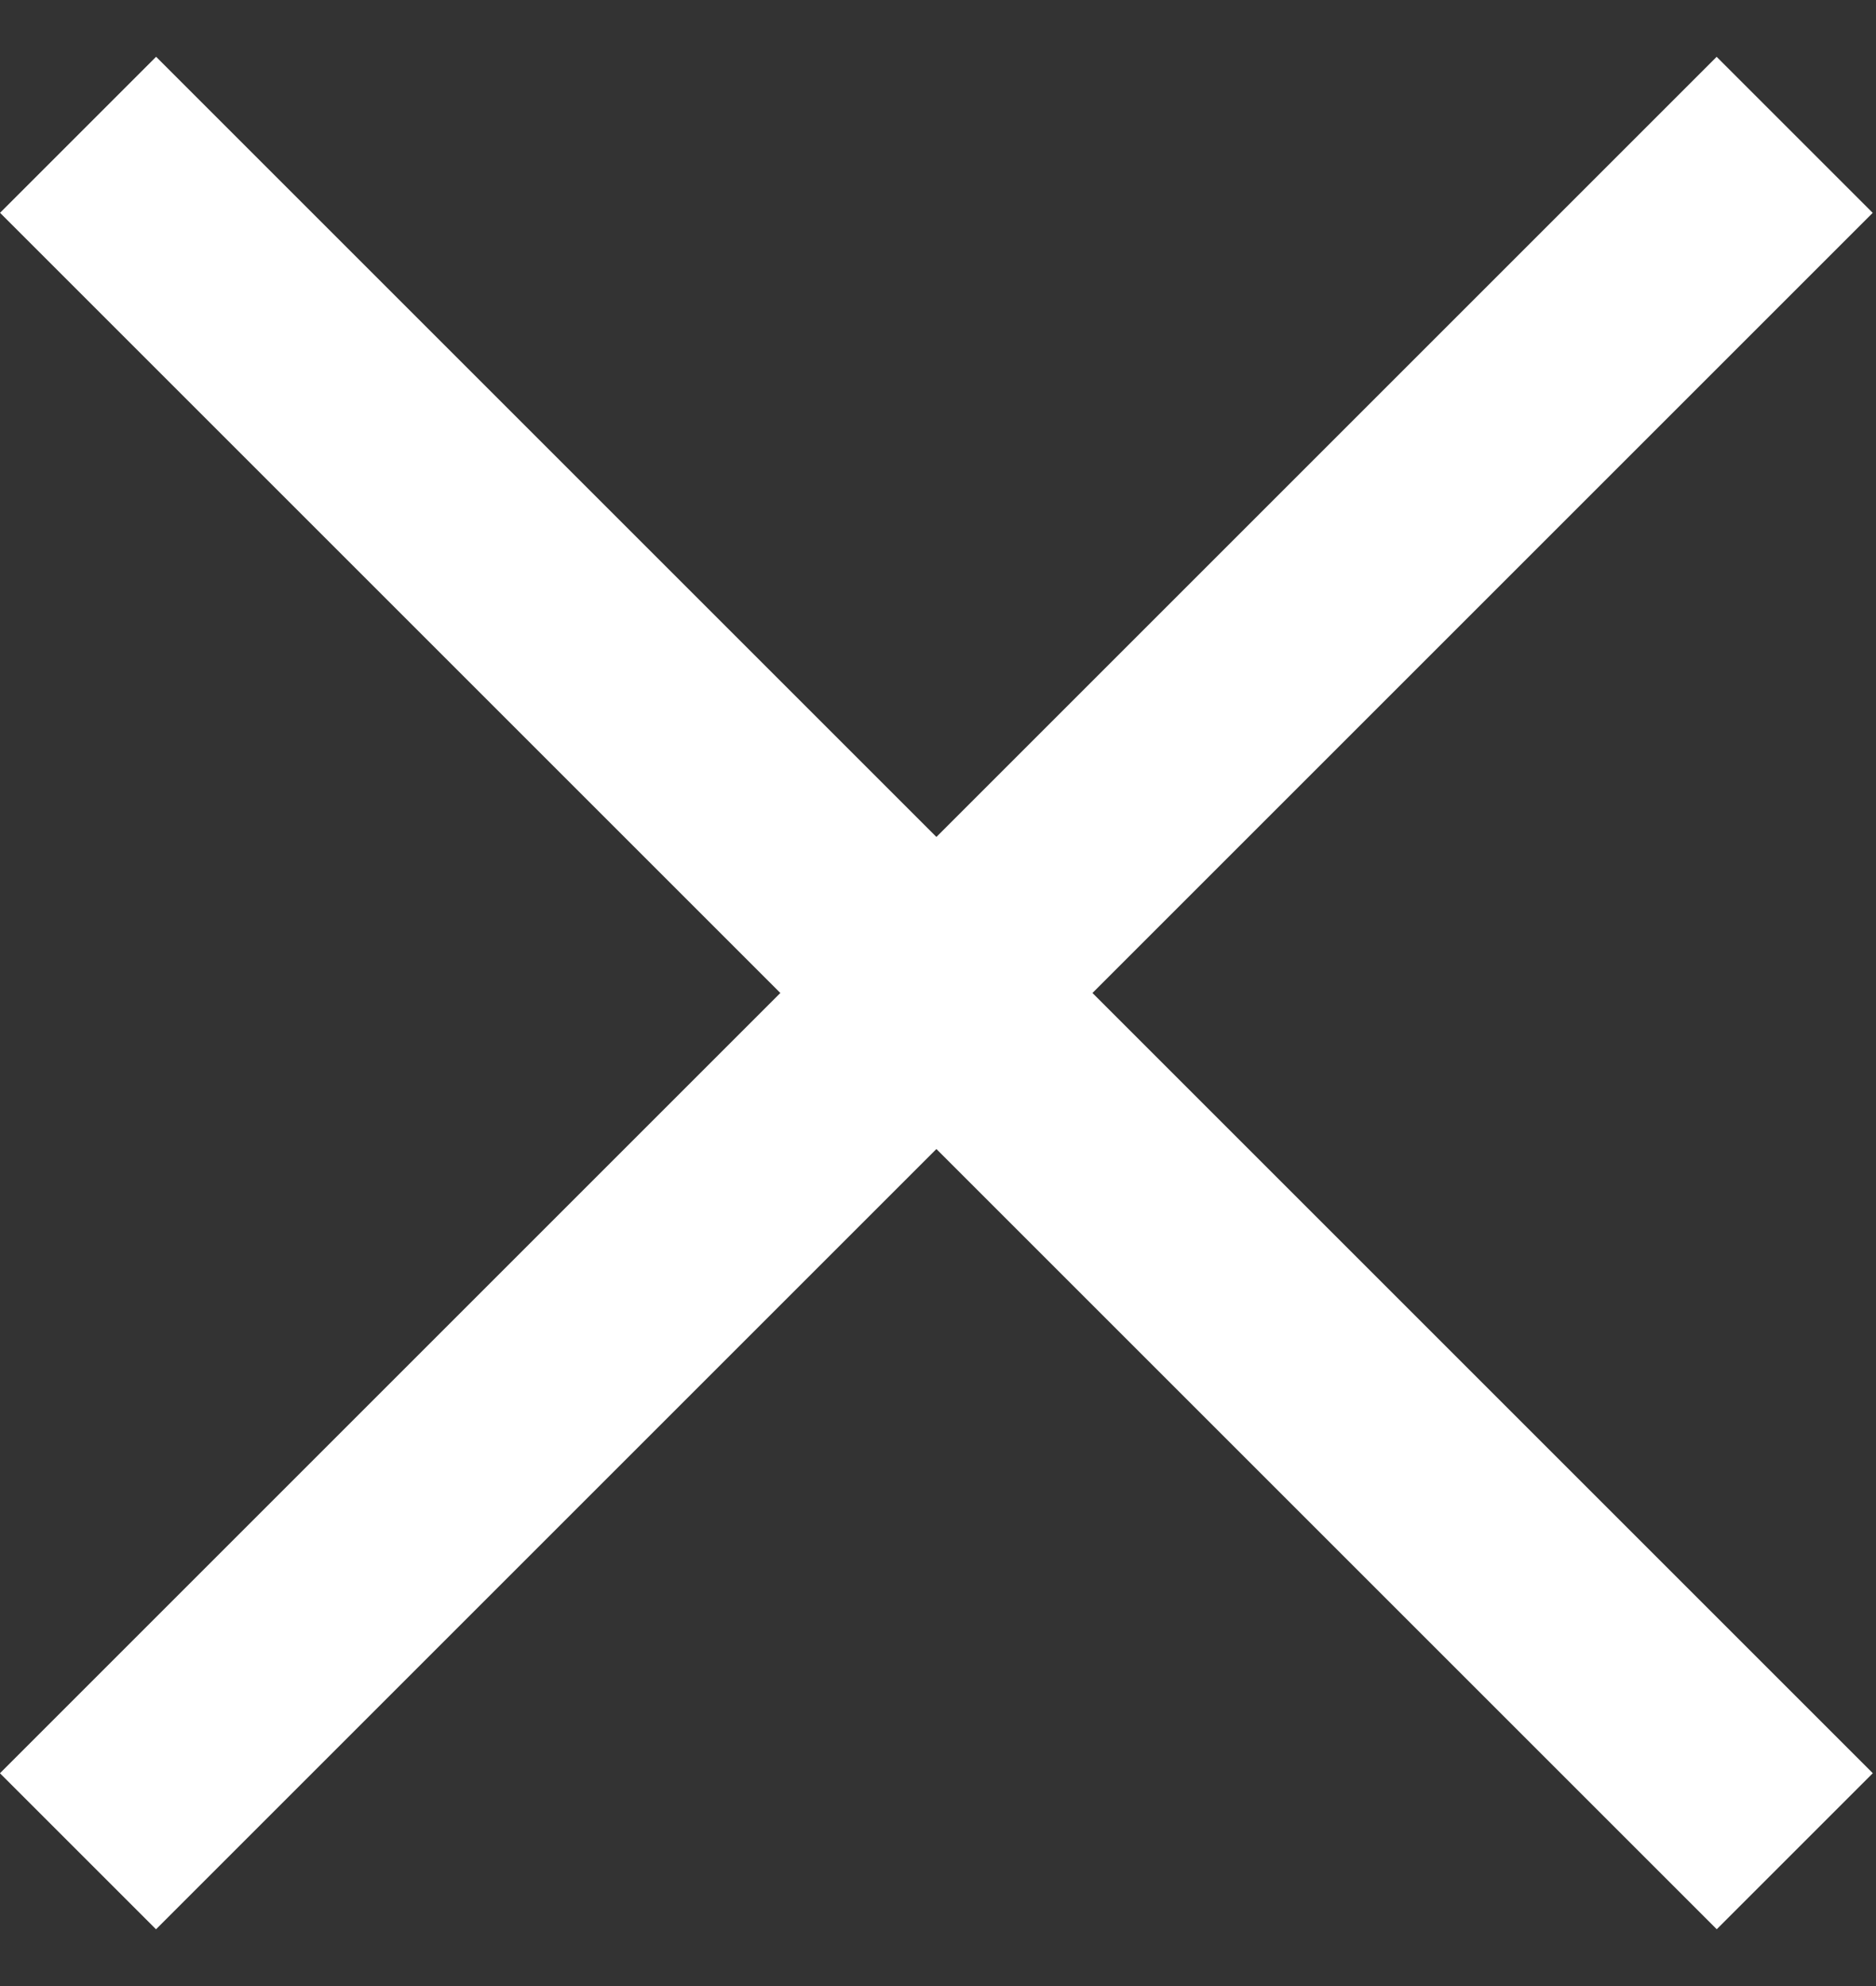
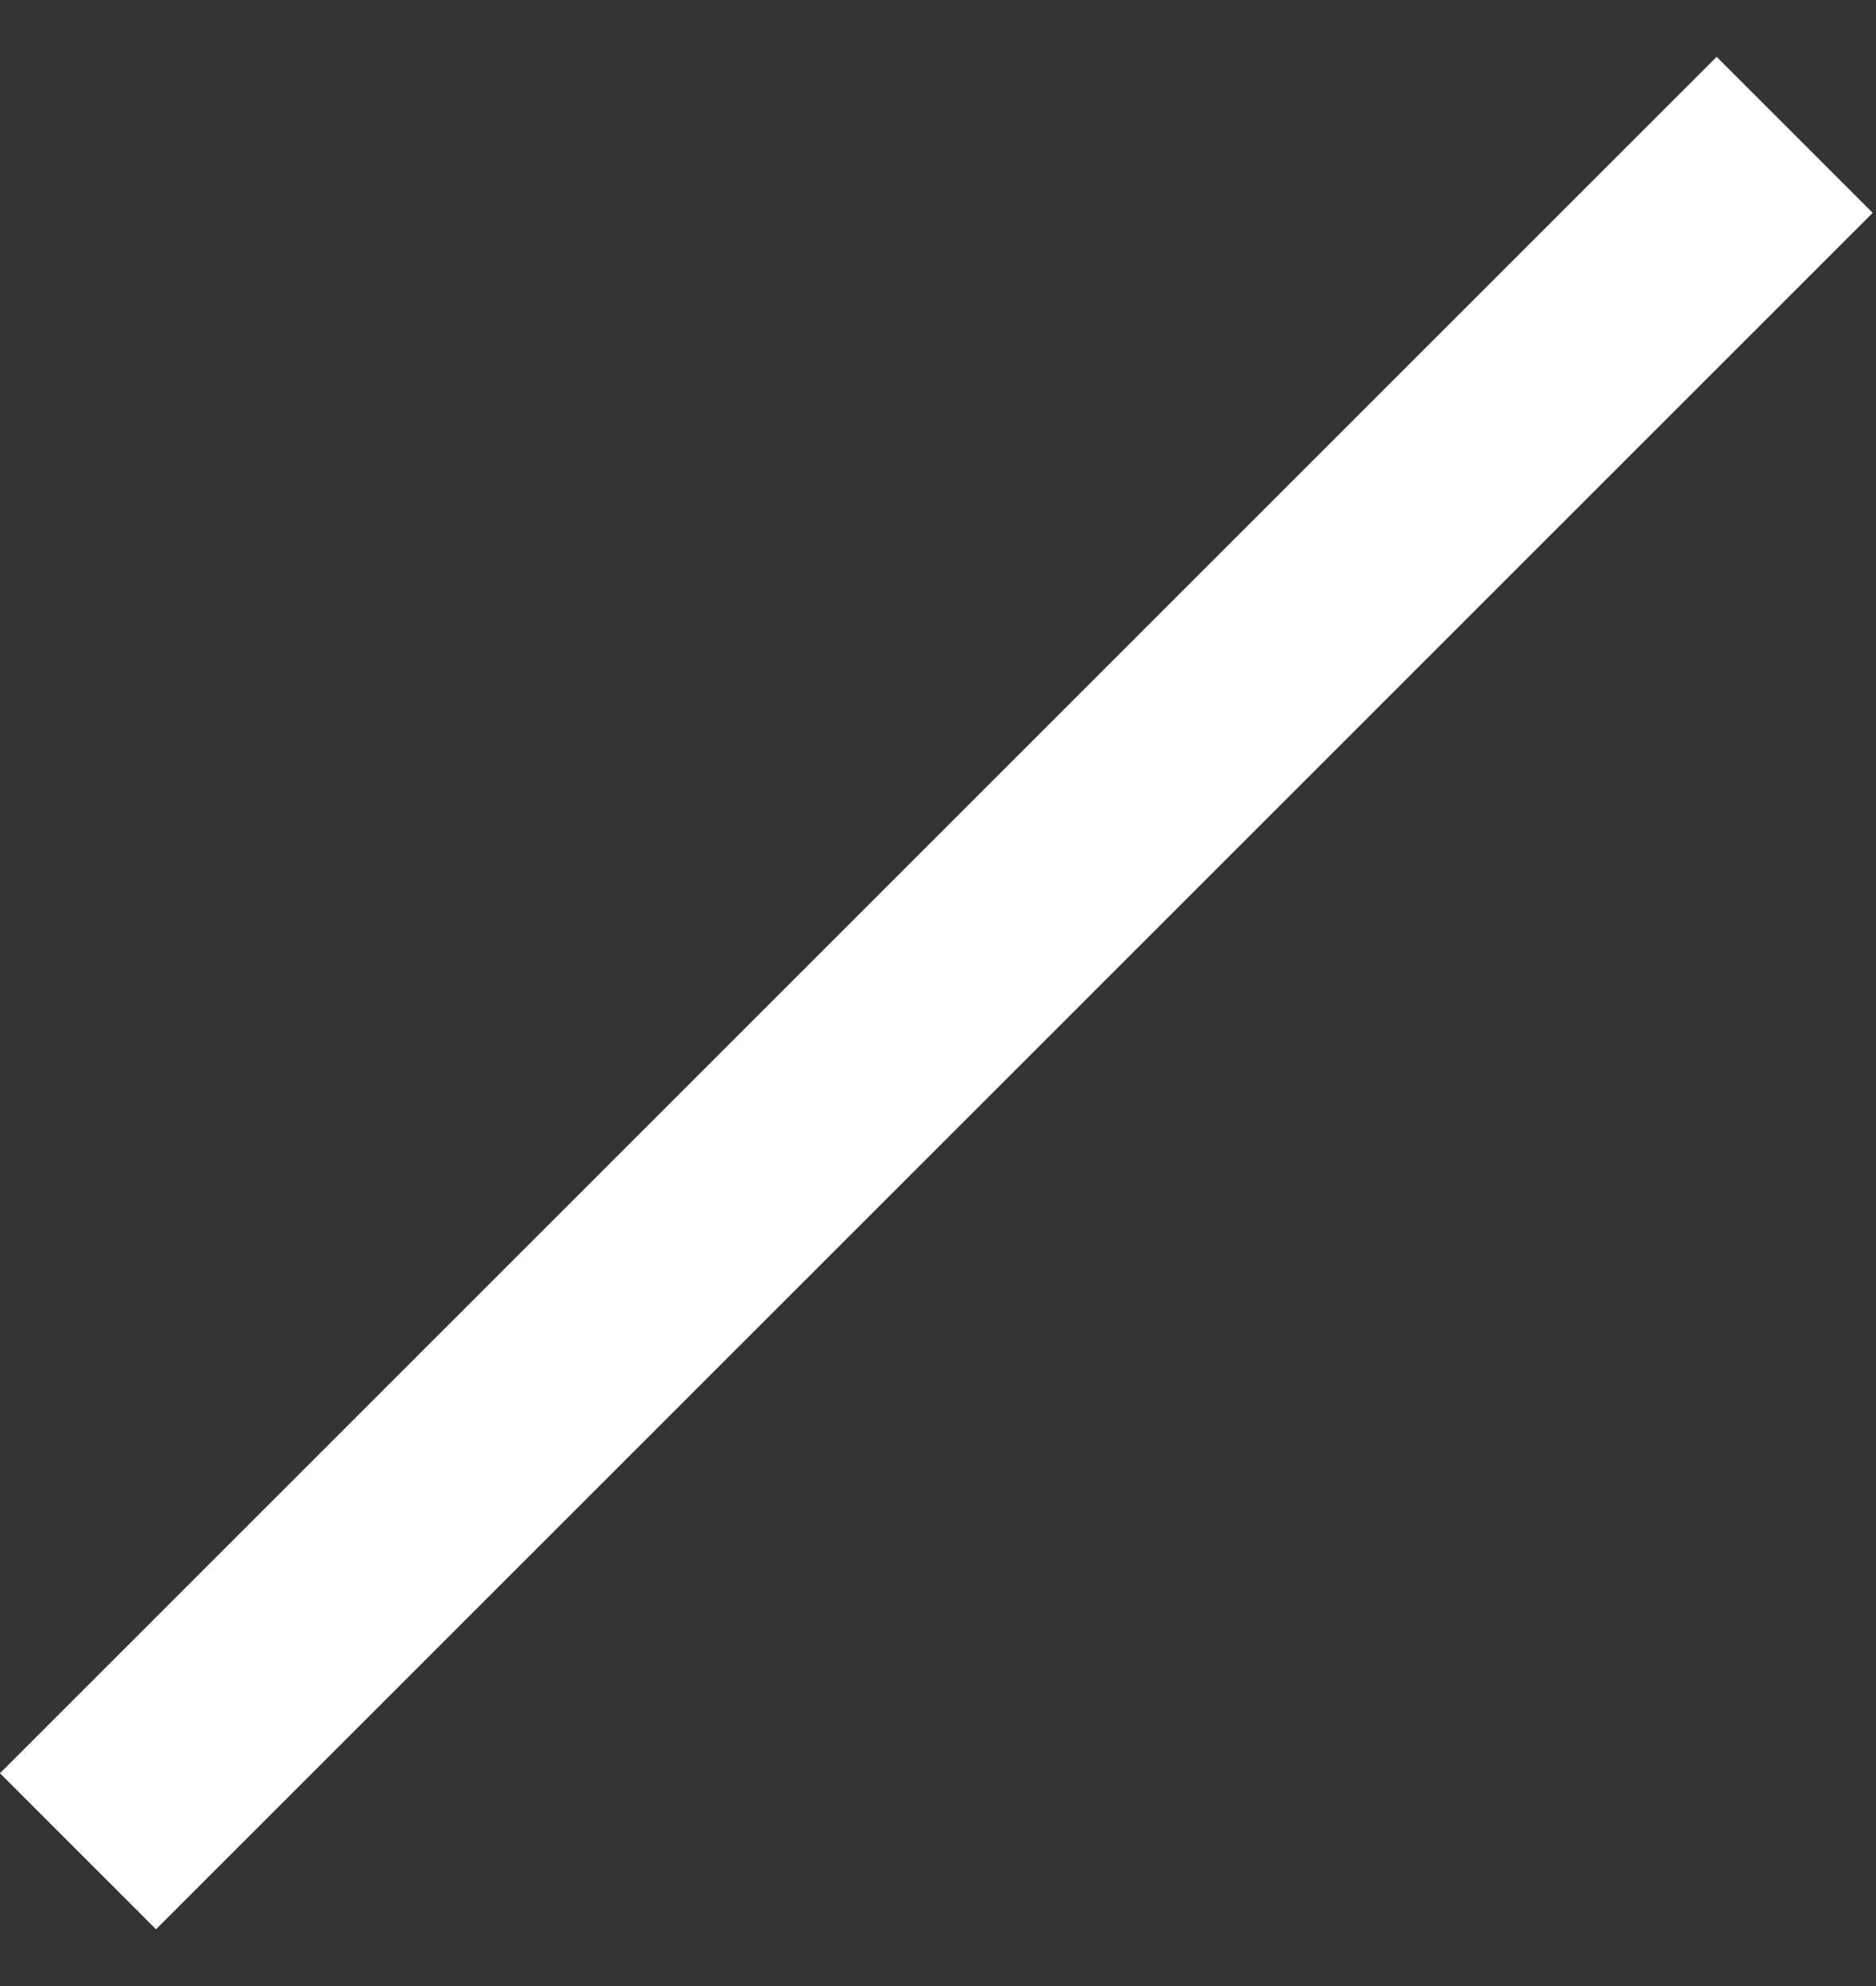
<svg xmlns="http://www.w3.org/2000/svg" width="17" height="18" viewBox="0 0 17 18" fill="none">
  <rect x="0" y="0" width="17" height="18" fill="#333333" stroke="none" />
  <rect x="15.556" y="0.515" width="2" height="22" transform="rotate(45 15.556 0.515)" fill="white" />
-   <rect x="16.971" y="16.071" width="2" height="22" transform="rotate(135 16.971 16.071)" fill="white" />
</svg>